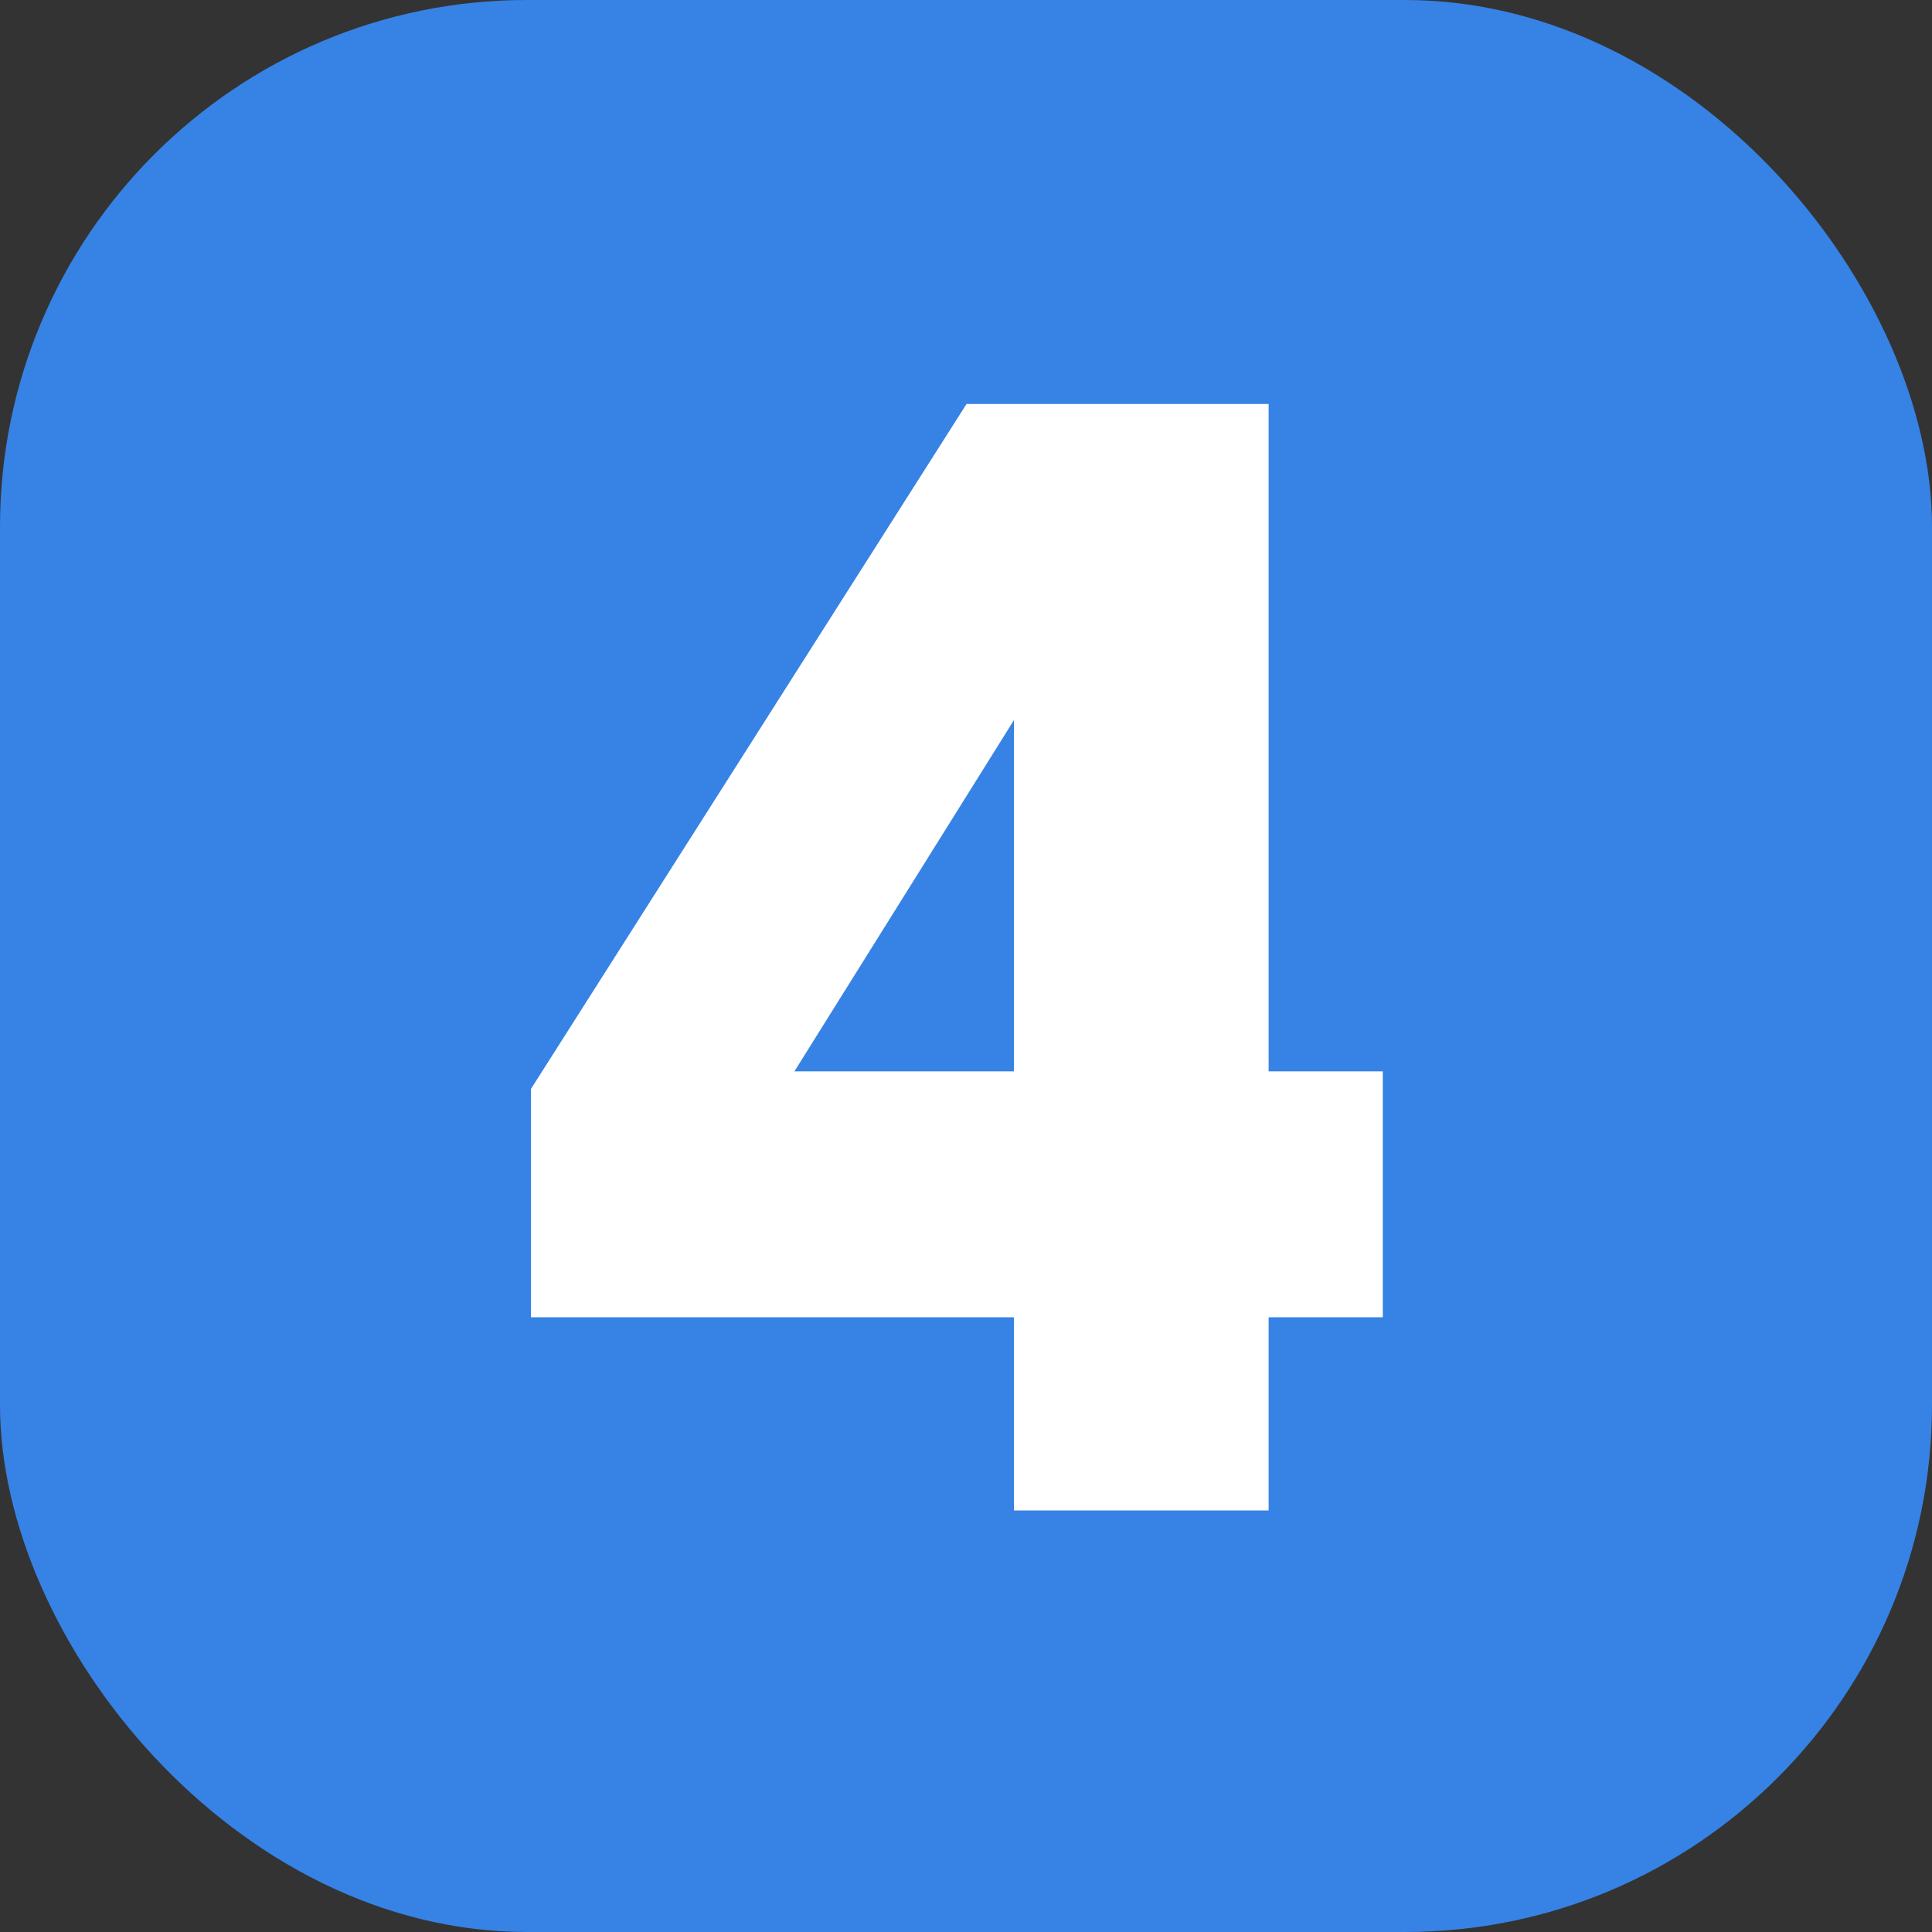
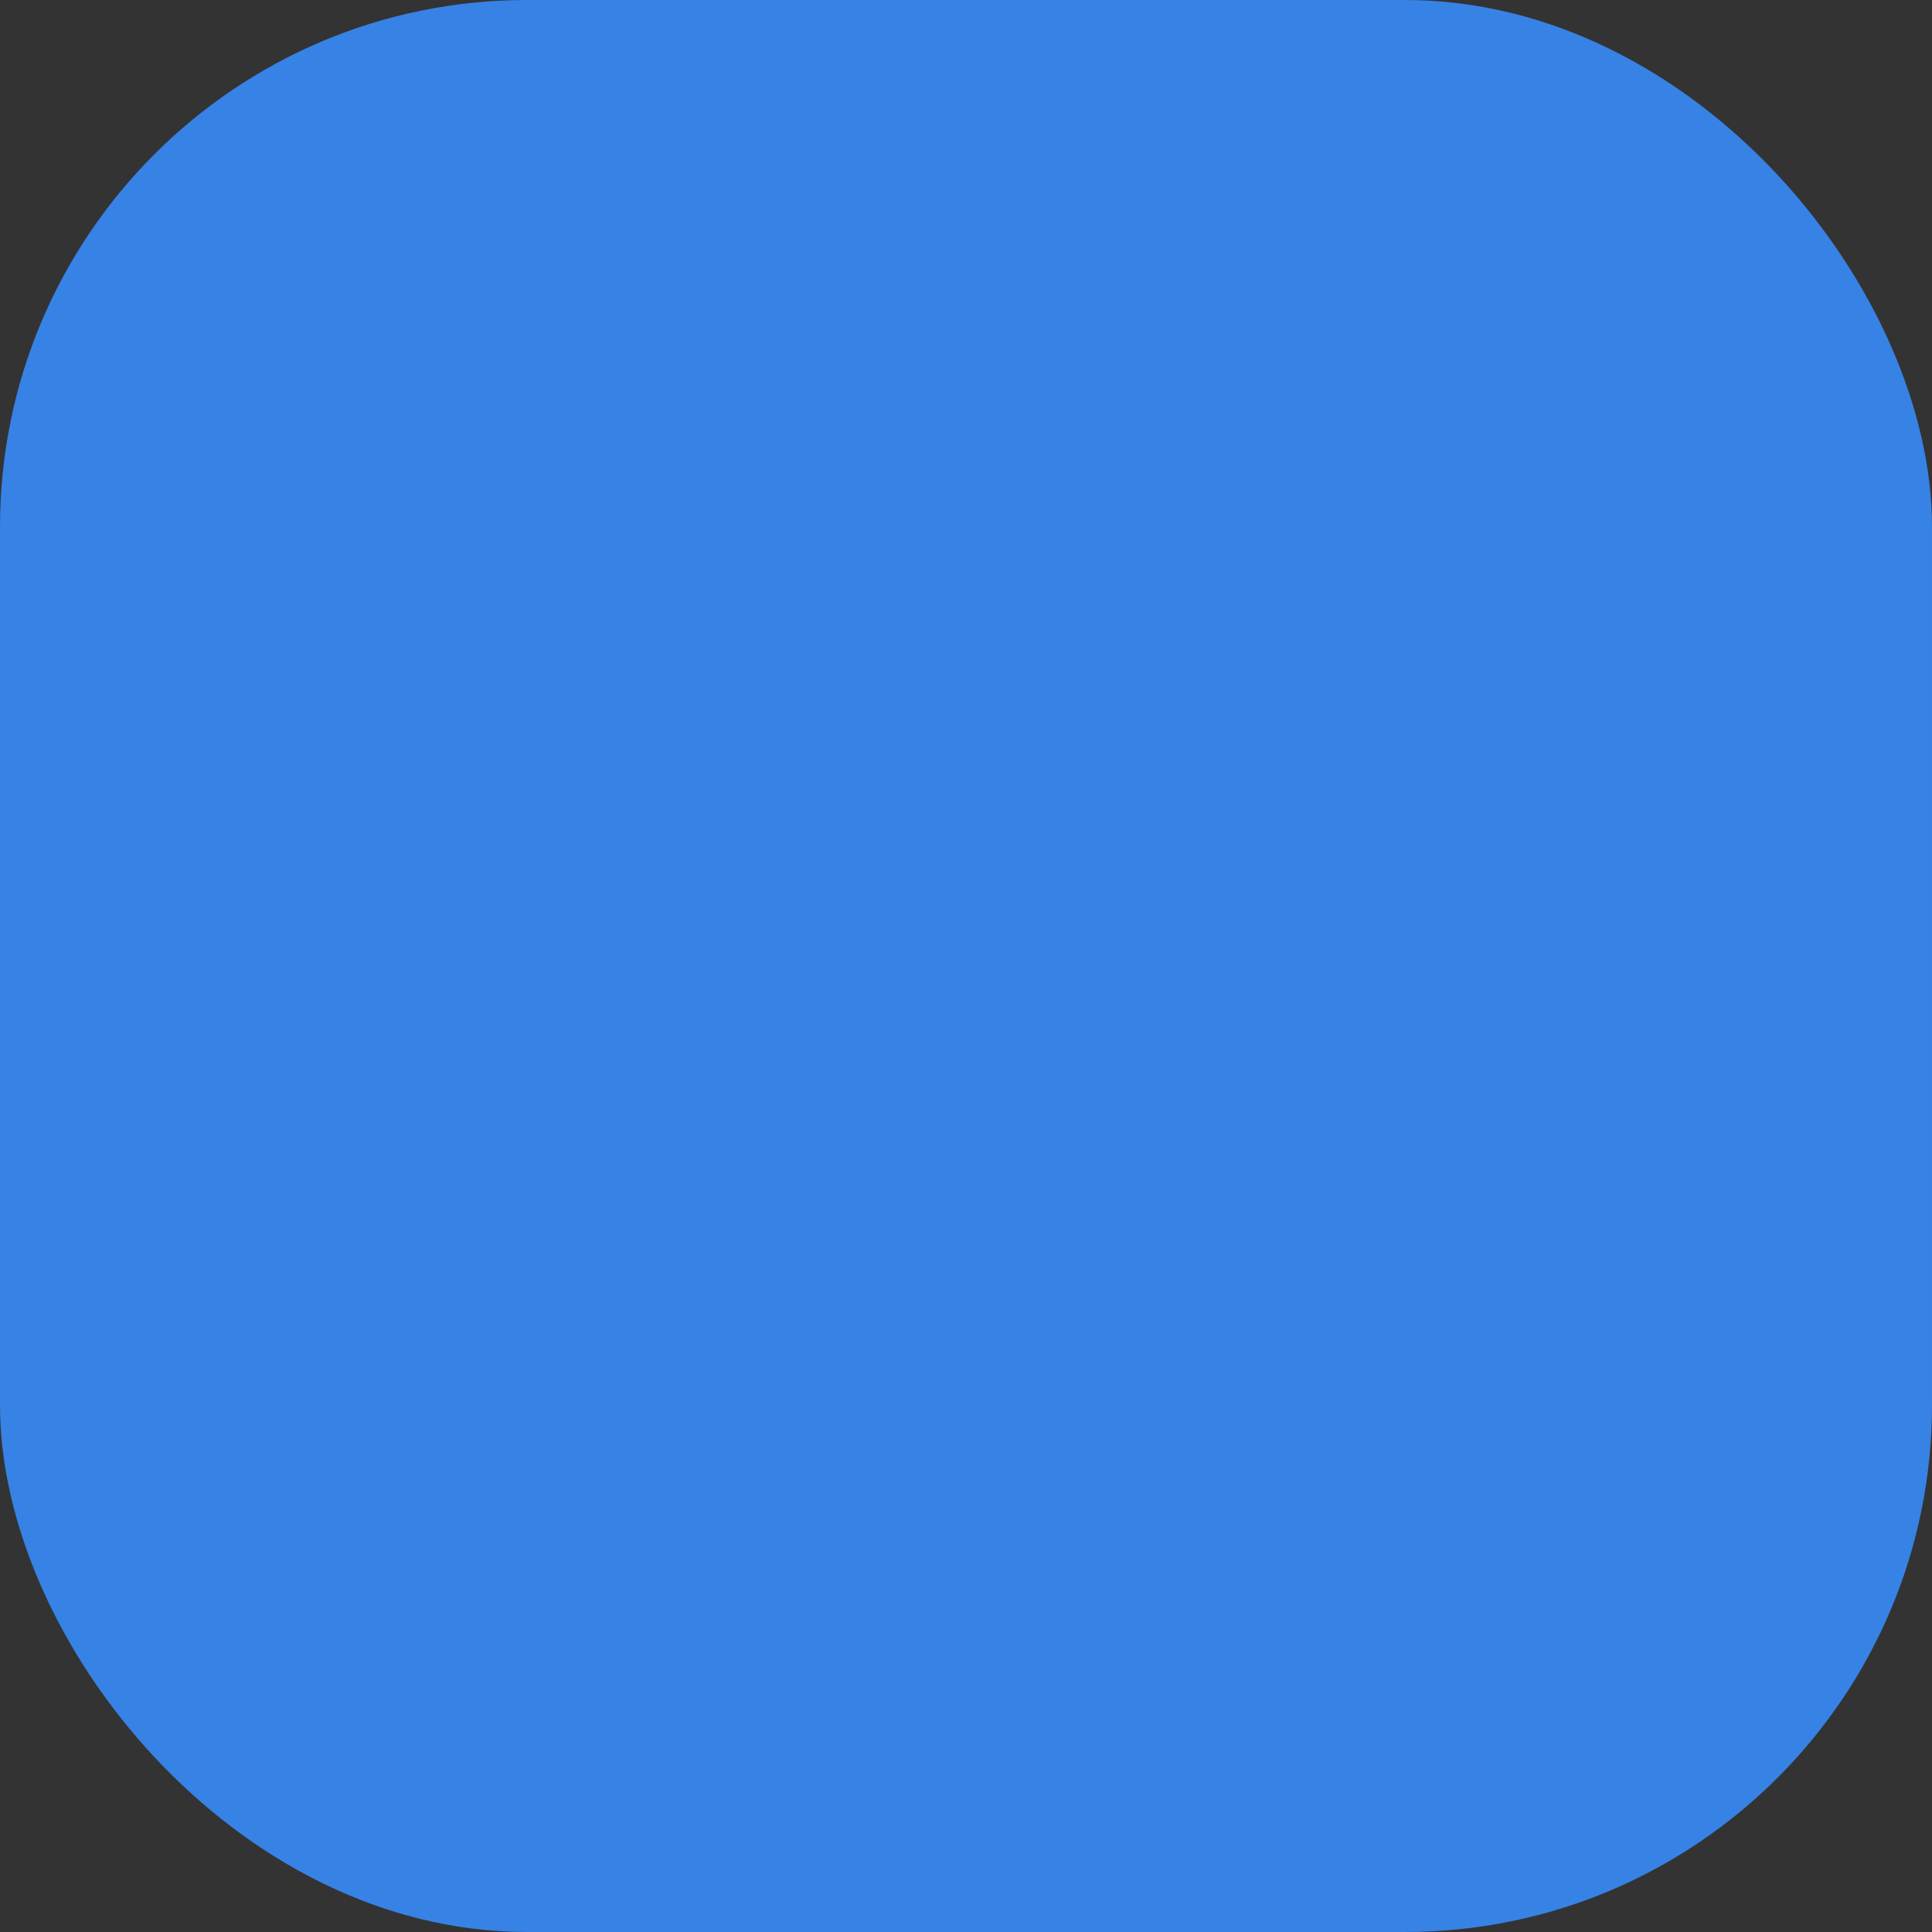
<svg xmlns="http://www.w3.org/2000/svg" width="110" height="110" viewBox="0 0 110 110" fill="none">
  <rect x="0" y="0" width="110" height="110" fill="#333333" stroke="none" />
  <rect width="110" height="110" rx="30" fill="#3782E5" />
-   <path d="M78.731 75H72.231V86H57.73V75H30.23V62L55.031 23H72.231V61H78.731V75ZM45.23 61H57.73V41L45.23 61Z" fill="white" />
</svg>